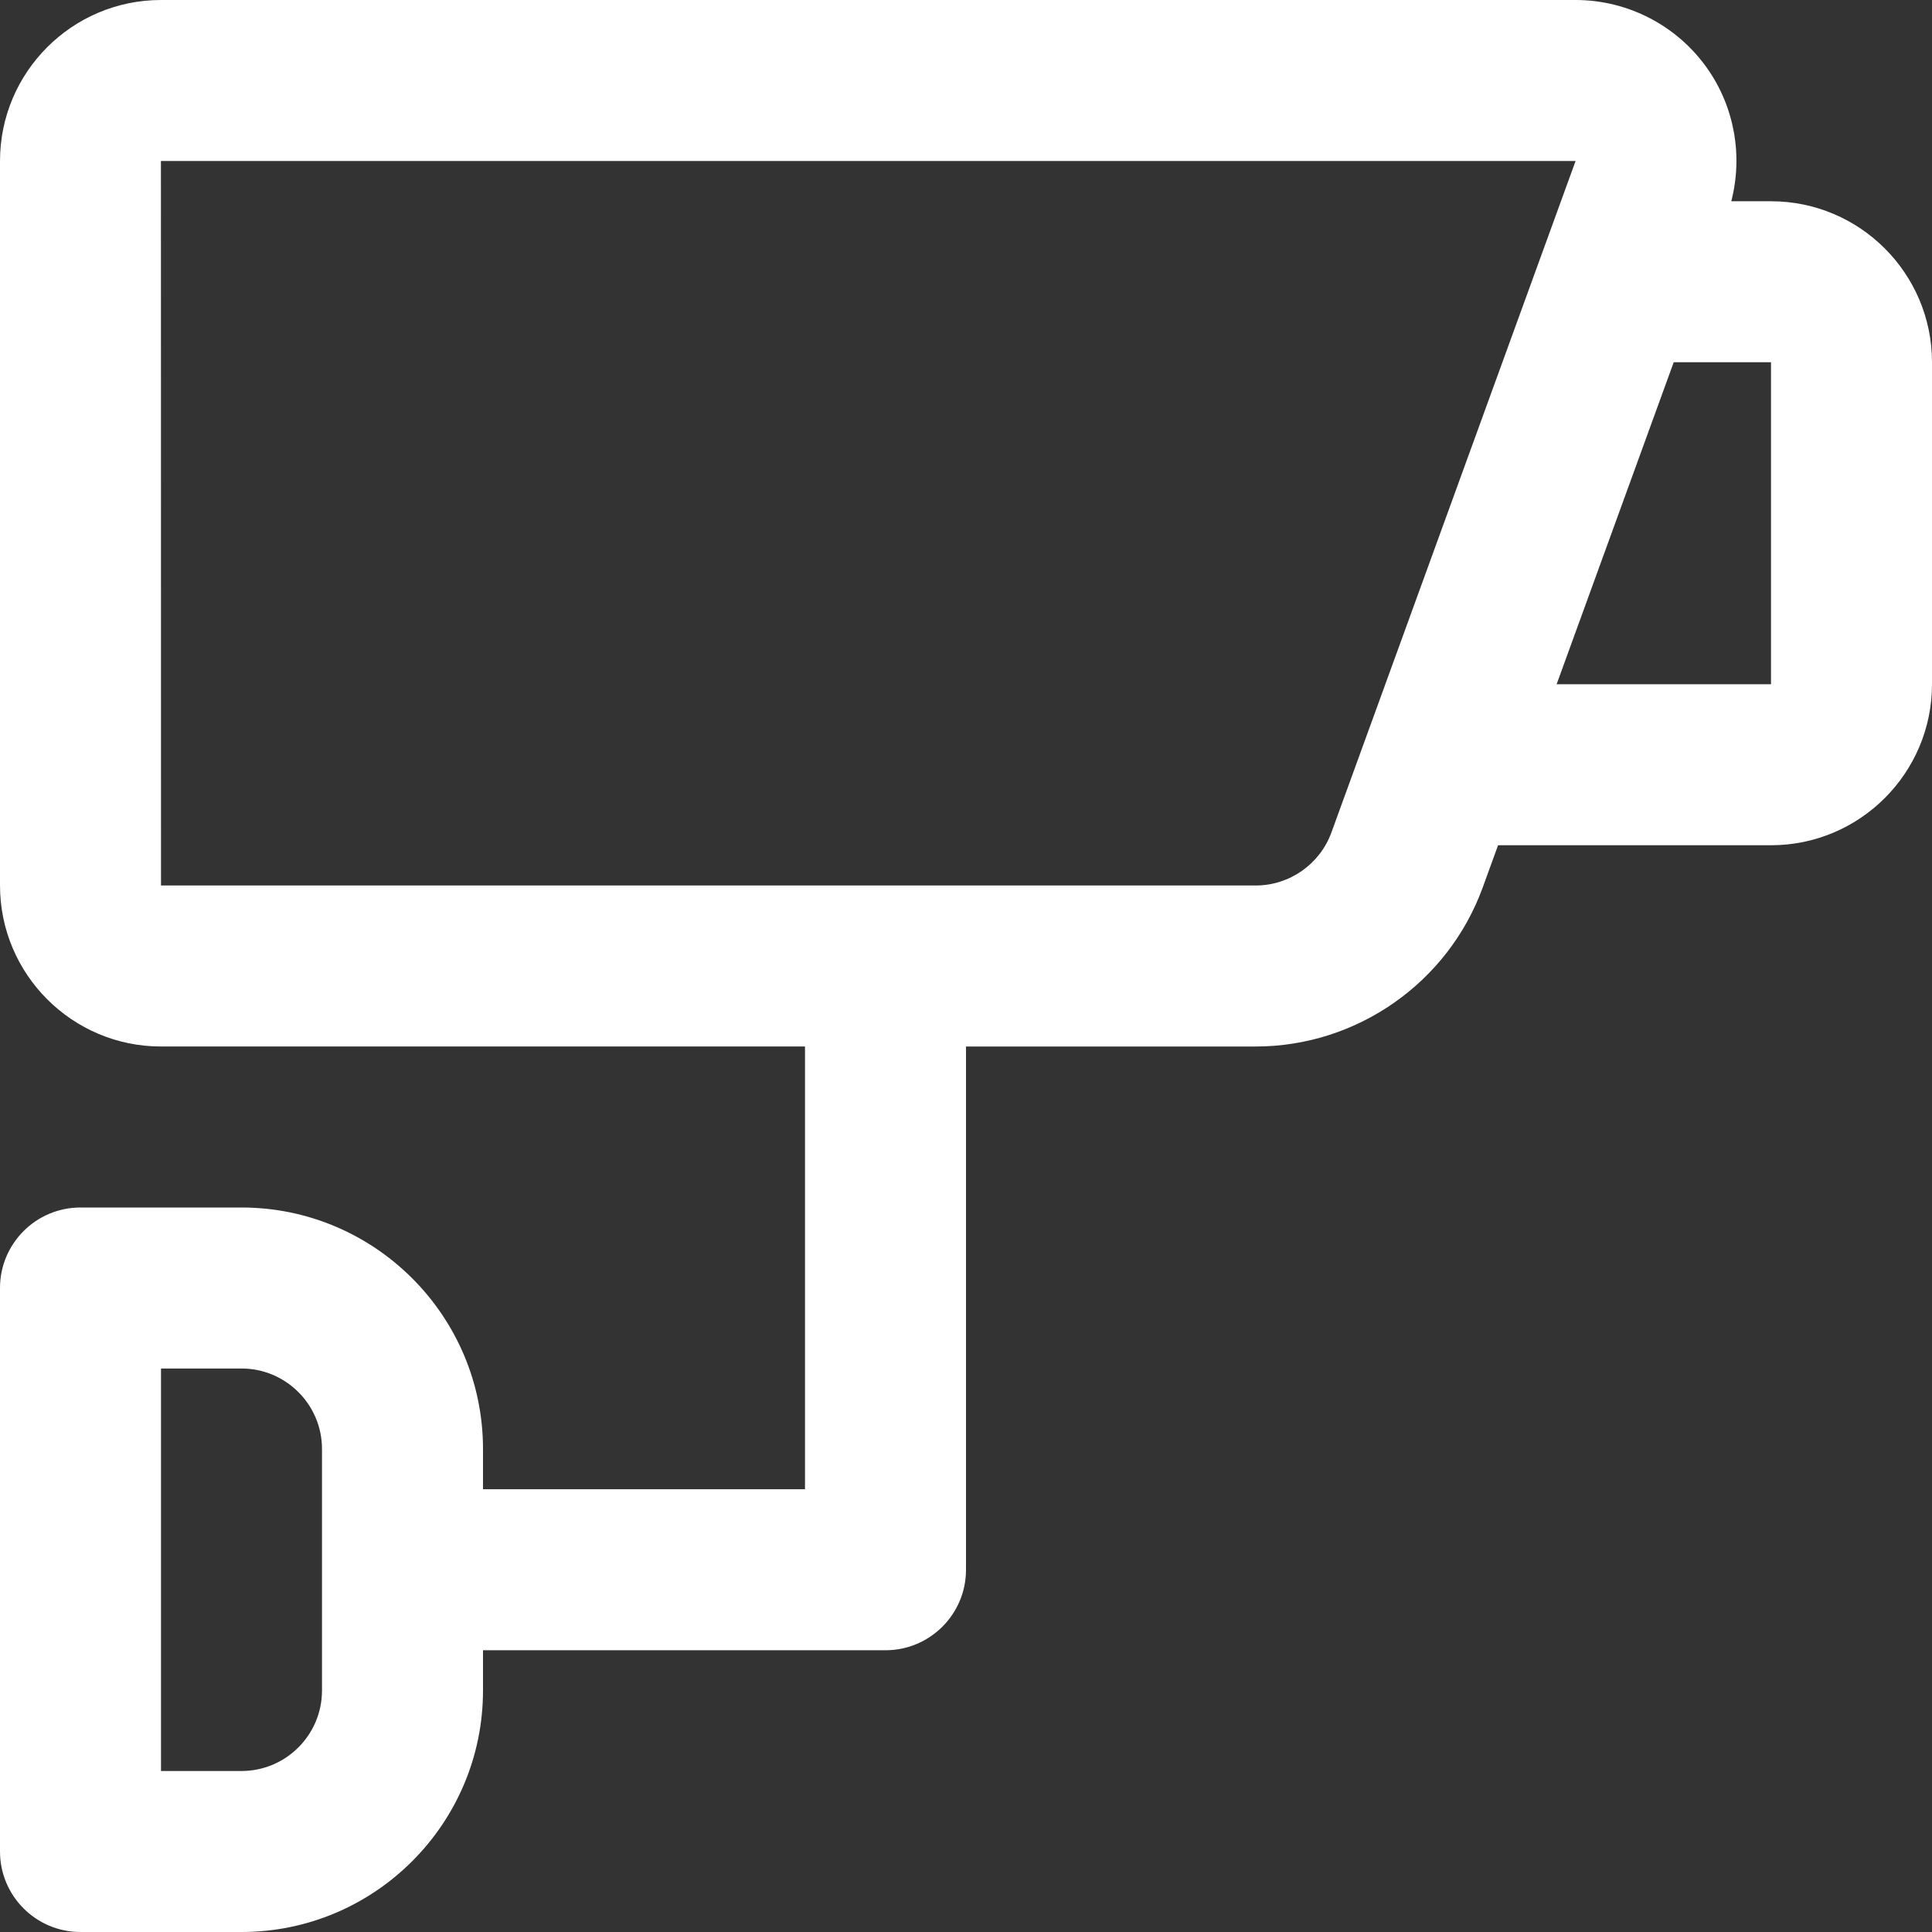
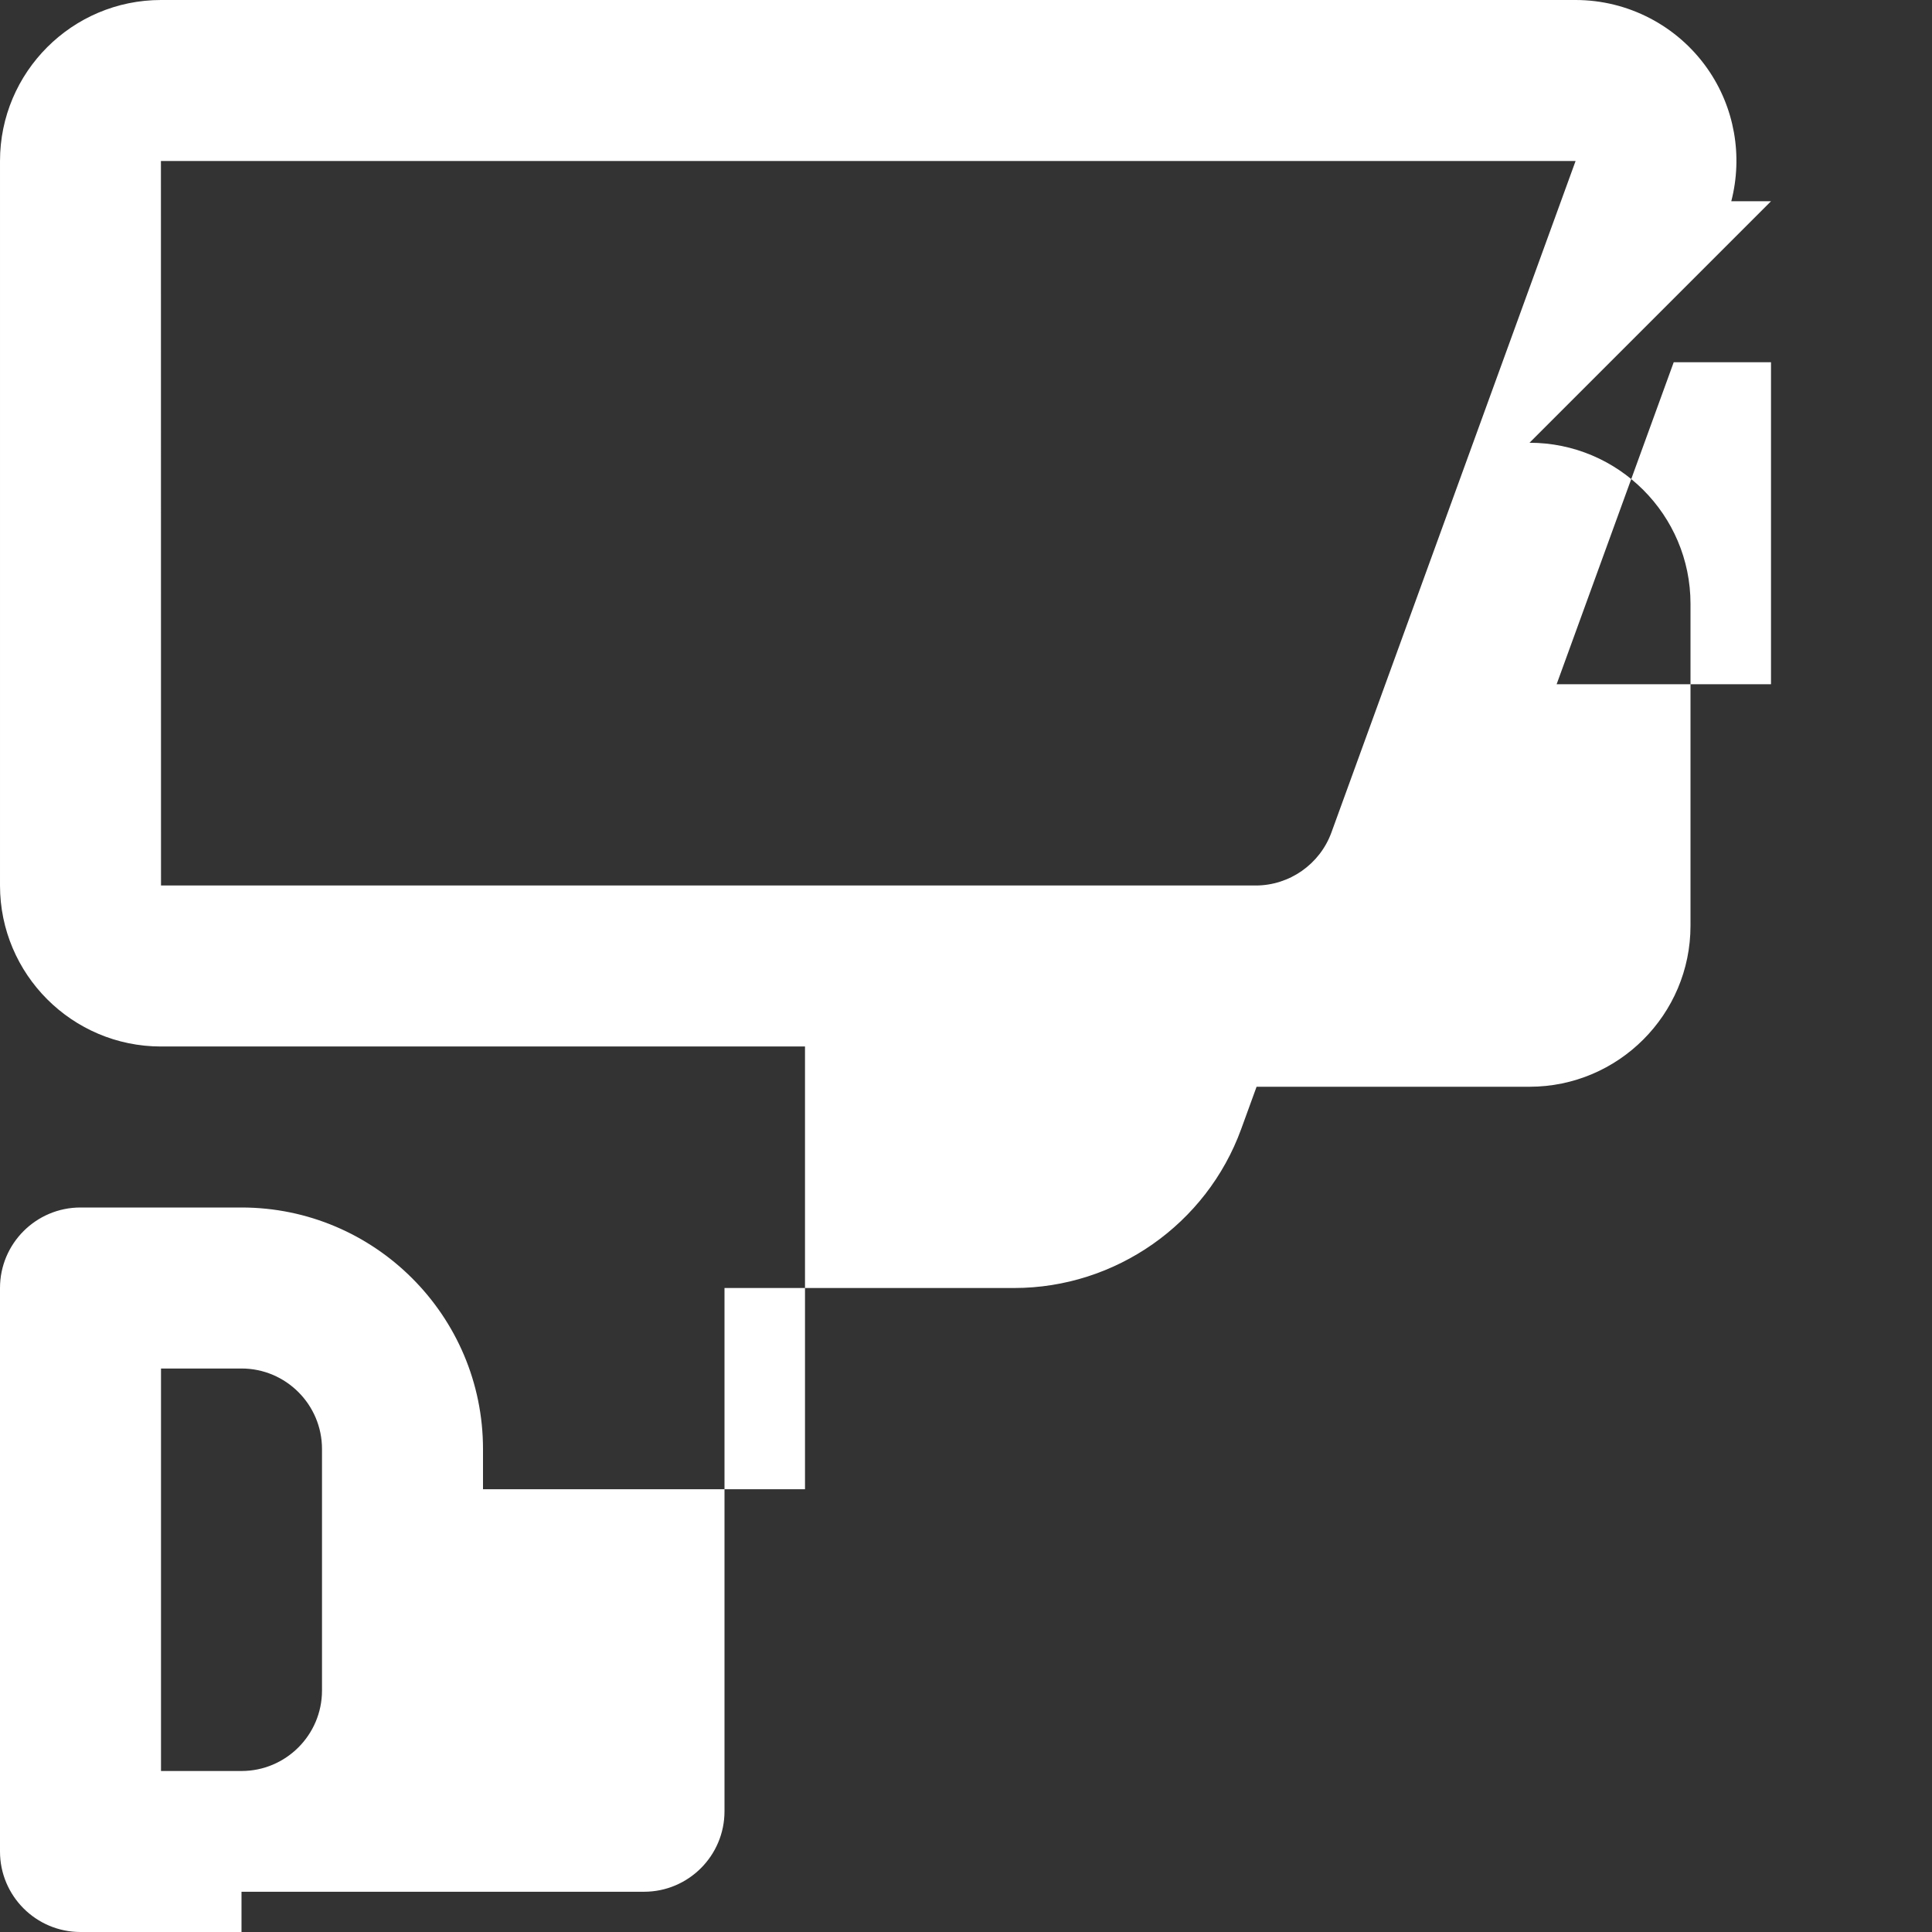
<svg xmlns="http://www.w3.org/2000/svg" height="384pt" viewBox="0 0 384 384" style="fill: #FFF;" width="384pt">
  <rect x="0" y="0" width="384" height="384" fill="#333333" stroke="none" />
-   <path d="m352 40h-7.895c2.328-9.016.656-18.664-4.746-26.367-5.984-8.535-15.785-13.633-26.199-13.633h-281.16c-17.648 0-32 14.352-32 32v144c0 17.648 14.352 32 32 32h128v88h-64v-8c0-26.473-21.527-48-48-48h-32c-8.832 0-16 7.168-16 16v112c0 8.832 7.168 16 16 16h32c26.473 0 48-21.527 48-48v-8h80c8.832 0 16-7.168 16-16v-104h57.586c20.109 0 38.238-12.695 45.109-31.594l3.059-8.406h54.246c17.648 0 32-14.352 32-32v-64c0-17.648-14.352-32-32-32zm-288 296c0 8.824-7.176 16-16 16h-16v-80h16c8.824 0 16 7.176 16 16zm185.586-160h-217.586l-.016-144h281.176l-48.535 133.473c-2.297 6.297-8.336 10.527-15.039 10.527zm102.414-40h-42.609l23.273-64h19.336zm0 0" />
+   <path d="m352 40h-7.895c2.328-9.016.656-18.664-4.746-26.367-5.984-8.535-15.785-13.633-26.199-13.633h-281.16c-17.648 0-32 14.352-32 32v144c0 17.648 14.352 32 32 32h128v88h-64v-8c0-26.473-21.527-48-48-48h-32c-8.832 0-16 7.168-16 16v112c0 8.832 7.168 16 16 16h32v-8h80c8.832 0 16-7.168 16-16v-104h57.586c20.109 0 38.238-12.695 45.109-31.594l3.059-8.406h54.246c17.648 0 32-14.352 32-32v-64c0-17.648-14.352-32-32-32zm-288 296c0 8.824-7.176 16-16 16h-16v-80h16c8.824 0 16 7.176 16 16zm185.586-160h-217.586l-.016-144h281.176l-48.535 133.473c-2.297 6.297-8.336 10.527-15.039 10.527zm102.414-40h-42.609l23.273-64h19.336zm0 0" />
</svg>